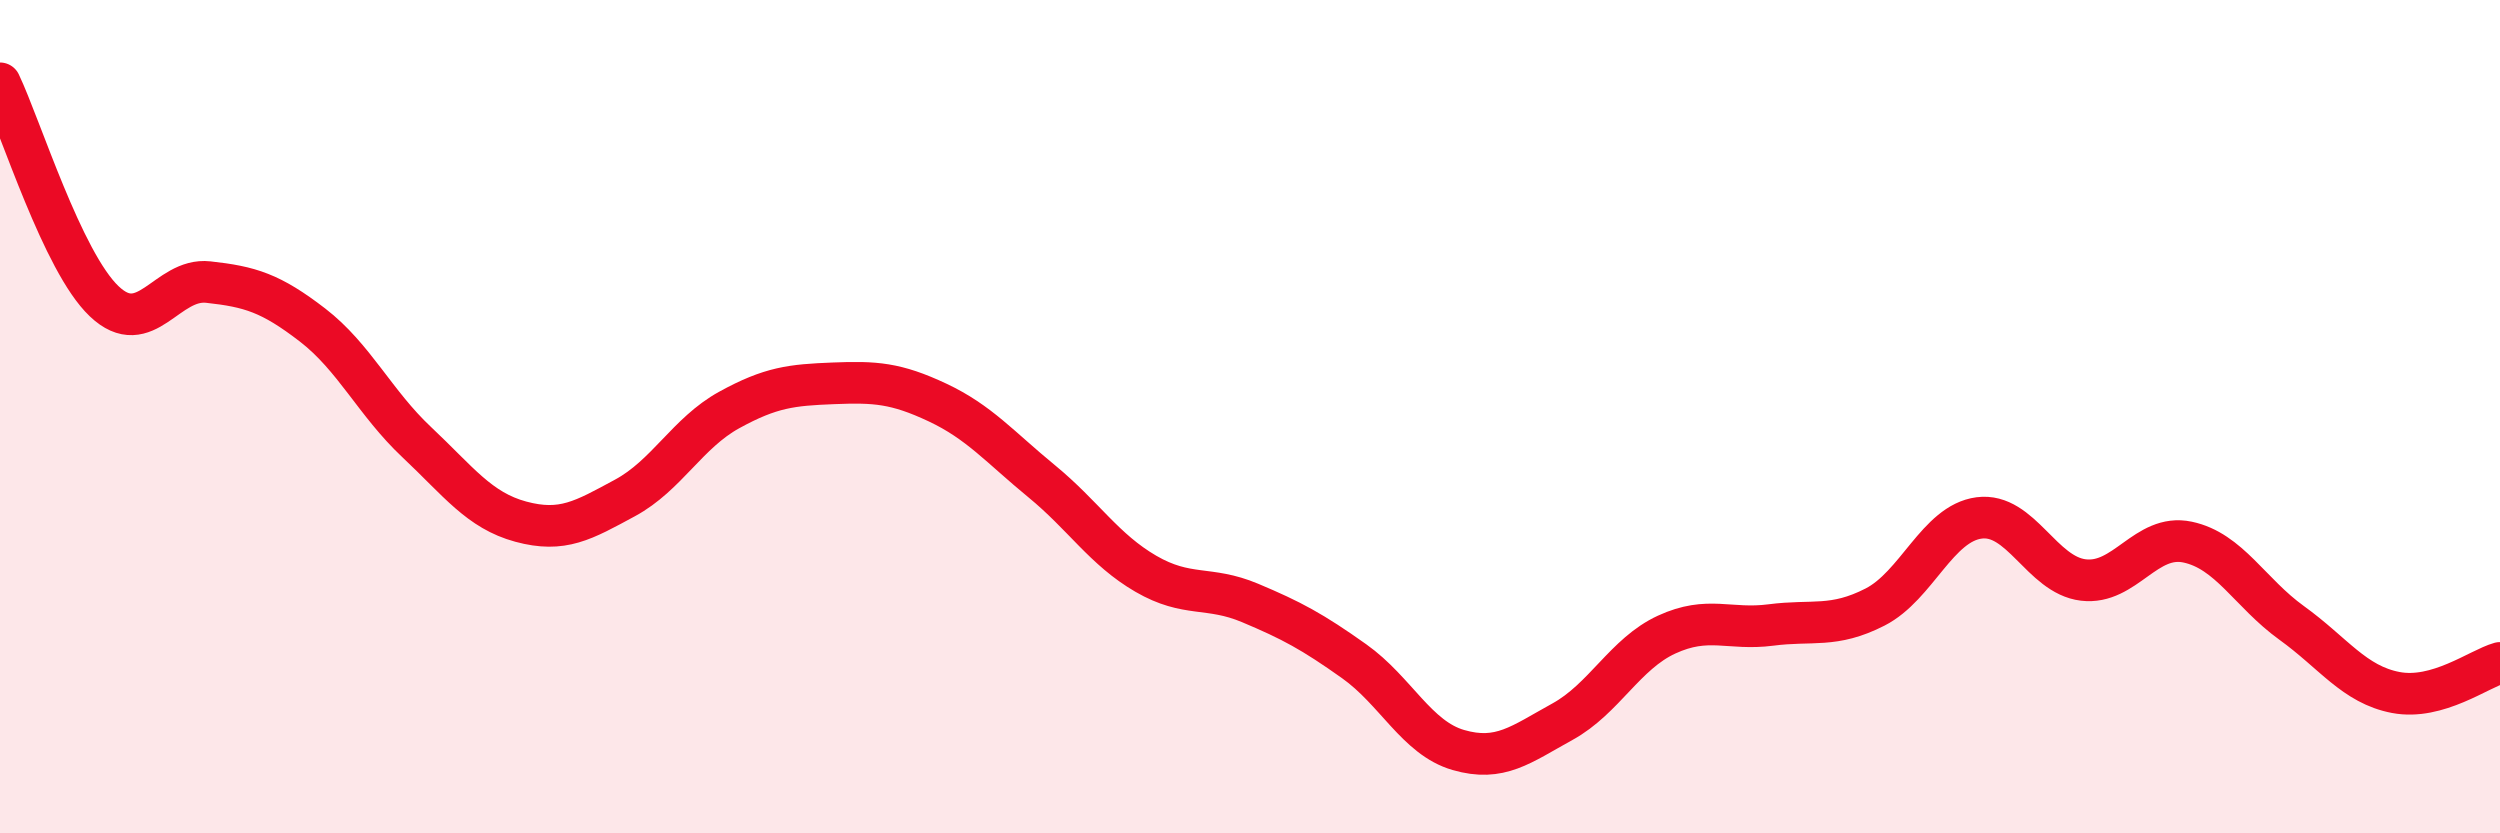
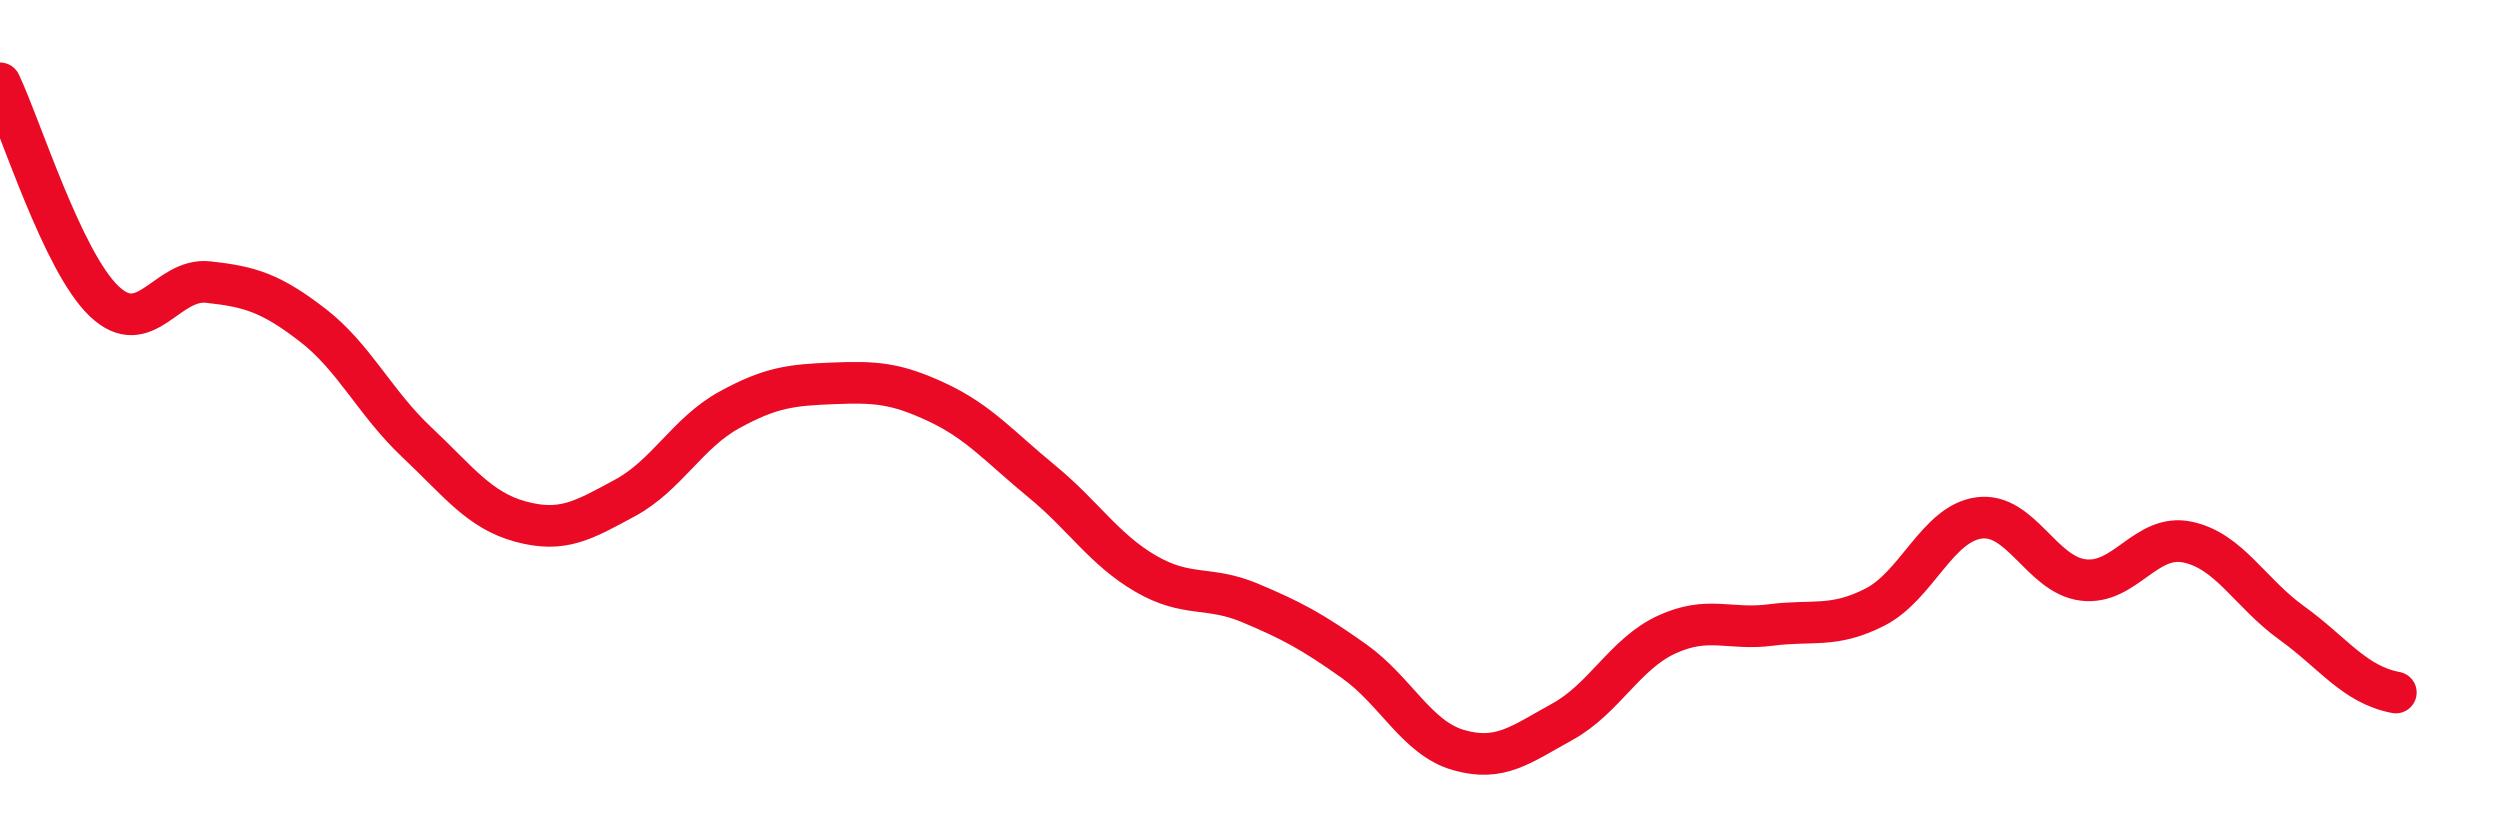
<svg xmlns="http://www.w3.org/2000/svg" width="60" height="20" viewBox="0 0 60 20">
-   <path d="M 0,2 C 0.5,3.05 1.5,6.28 2.5,7.23 C 3.5,8.18 4,6.66 5,6.77 C 6,6.88 6.5,7.03 7.5,7.8 C 8.5,8.57 9,9.67 10,10.61 C 11,11.55 11.5,12.25 12.5,12.52 C 13.5,12.79 14,12.49 15,11.95 C 16,11.41 16.5,10.39 17.5,9.84 C 18.5,9.29 19,9.24 20,9.2 C 21,9.16 21.5,9.19 22.5,9.66 C 23.5,10.13 24,10.73 25,11.55 C 26,12.37 26.5,13.19 27.5,13.77 C 28.5,14.35 29,14.05 30,14.47 C 31,14.89 31.5,15.16 32.5,15.87 C 33.5,16.58 34,17.71 35,18 C 36,18.29 36.5,17.87 37.5,17.32 C 38.5,16.77 39,15.69 40,15.23 C 41,14.77 41.5,15.13 42.5,15 C 43.5,14.87 44,15.08 45,14.57 C 46,14.06 46.5,12.56 47.5,12.43 C 48.5,12.3 49,13.8 50,13.92 C 51,14.04 51.5,12.8 52.5,13.01 C 53.5,13.22 54,14.23 55,14.95 C 56,15.67 56.5,16.43 57.5,16.62 C 58.5,16.81 59.5,16.05 60,15.91L60 20L0 20Z" fill="#EB0A25" opacity="0.1" stroke-linecap="round" stroke-linejoin="round" />
-   <path d="M 0,2 C 0.5,3.05 1.5,6.28 2.5,7.23 C 3.5,8.18 4,6.66 5,6.77 C 6,6.88 6.5,7.03 7.5,7.8 C 8.5,8.57 9,9.67 10,10.61 C 11,11.55 11.5,12.25 12.5,12.52 C 13.5,12.79 14,12.49 15,11.95 C 16,11.41 16.5,10.39 17.5,9.84 C 18.5,9.29 19,9.24 20,9.2 C 21,9.16 21.5,9.19 22.5,9.66 C 23.5,10.13 24,10.73 25,11.55 C 26,12.37 26.5,13.19 27.5,13.77 C 28.5,14.35 29,14.05 30,14.47 C 31,14.89 31.5,15.16 32.5,15.87 C 33.5,16.58 34,17.71 35,18 C 36,18.29 36.5,17.87 37.5,17.32 C 38.5,16.77 39,15.69 40,15.23 C 41,14.77 41.5,15.13 42.5,15 C 43.5,14.87 44,15.08 45,14.57 C 46,14.06 46.5,12.56 47.5,12.43 C 48.5,12.3 49,13.8 50,13.92 C 51,14.04 51.5,12.8 52.5,13.01 C 53.5,13.22 54,14.23 55,14.95 C 56,15.67 56.5,16.43 57.5,16.62 C 58.5,16.81 59.5,16.05 60,15.91" stroke="#EB0A25" stroke-width="1" fill="none" stroke-linecap="round" stroke-linejoin="round" />
+   <path d="M 0,2 C 0.5,3.05 1.5,6.28 2.5,7.23 C 3.5,8.18 4,6.66 5,6.77 C 6,6.88 6.5,7.03 7.5,7.8 C 8.5,8.57 9,9.67 10,10.61 C 11,11.55 11.5,12.25 12.5,12.52 C 13.5,12.79 14,12.49 15,11.95 C 16,11.41 16.5,10.39 17.5,9.84 C 18.5,9.29 19,9.24 20,9.2 C 21,9.16 21.5,9.19 22.5,9.66 C 23.5,10.13 24,10.73 25,11.55 C 26,12.37 26.5,13.19 27.5,13.77 C 28.5,14.35 29,14.05 30,14.47 C 31,14.89 31.5,15.16 32.5,15.87 C 33.5,16.58 34,17.71 35,18 C 36,18.29 36.5,17.87 37.5,17.32 C 38.5,16.77 39,15.69 40,15.23 C 41,14.77 41.5,15.13 42.5,15 C 43.5,14.87 44,15.08 45,14.57 C 46,14.06 46.5,12.56 47.5,12.43 C 48.5,12.3 49,13.8 50,13.92 C 51,14.04 51.5,12.8 52.5,13.01 C 53.5,13.22 54,14.23 55,14.95 C 56,15.67 56.5,16.43 57.5,16.62 " stroke="#EB0A25" stroke-width="1" fill="none" stroke-linecap="round" stroke-linejoin="round" />
</svg>